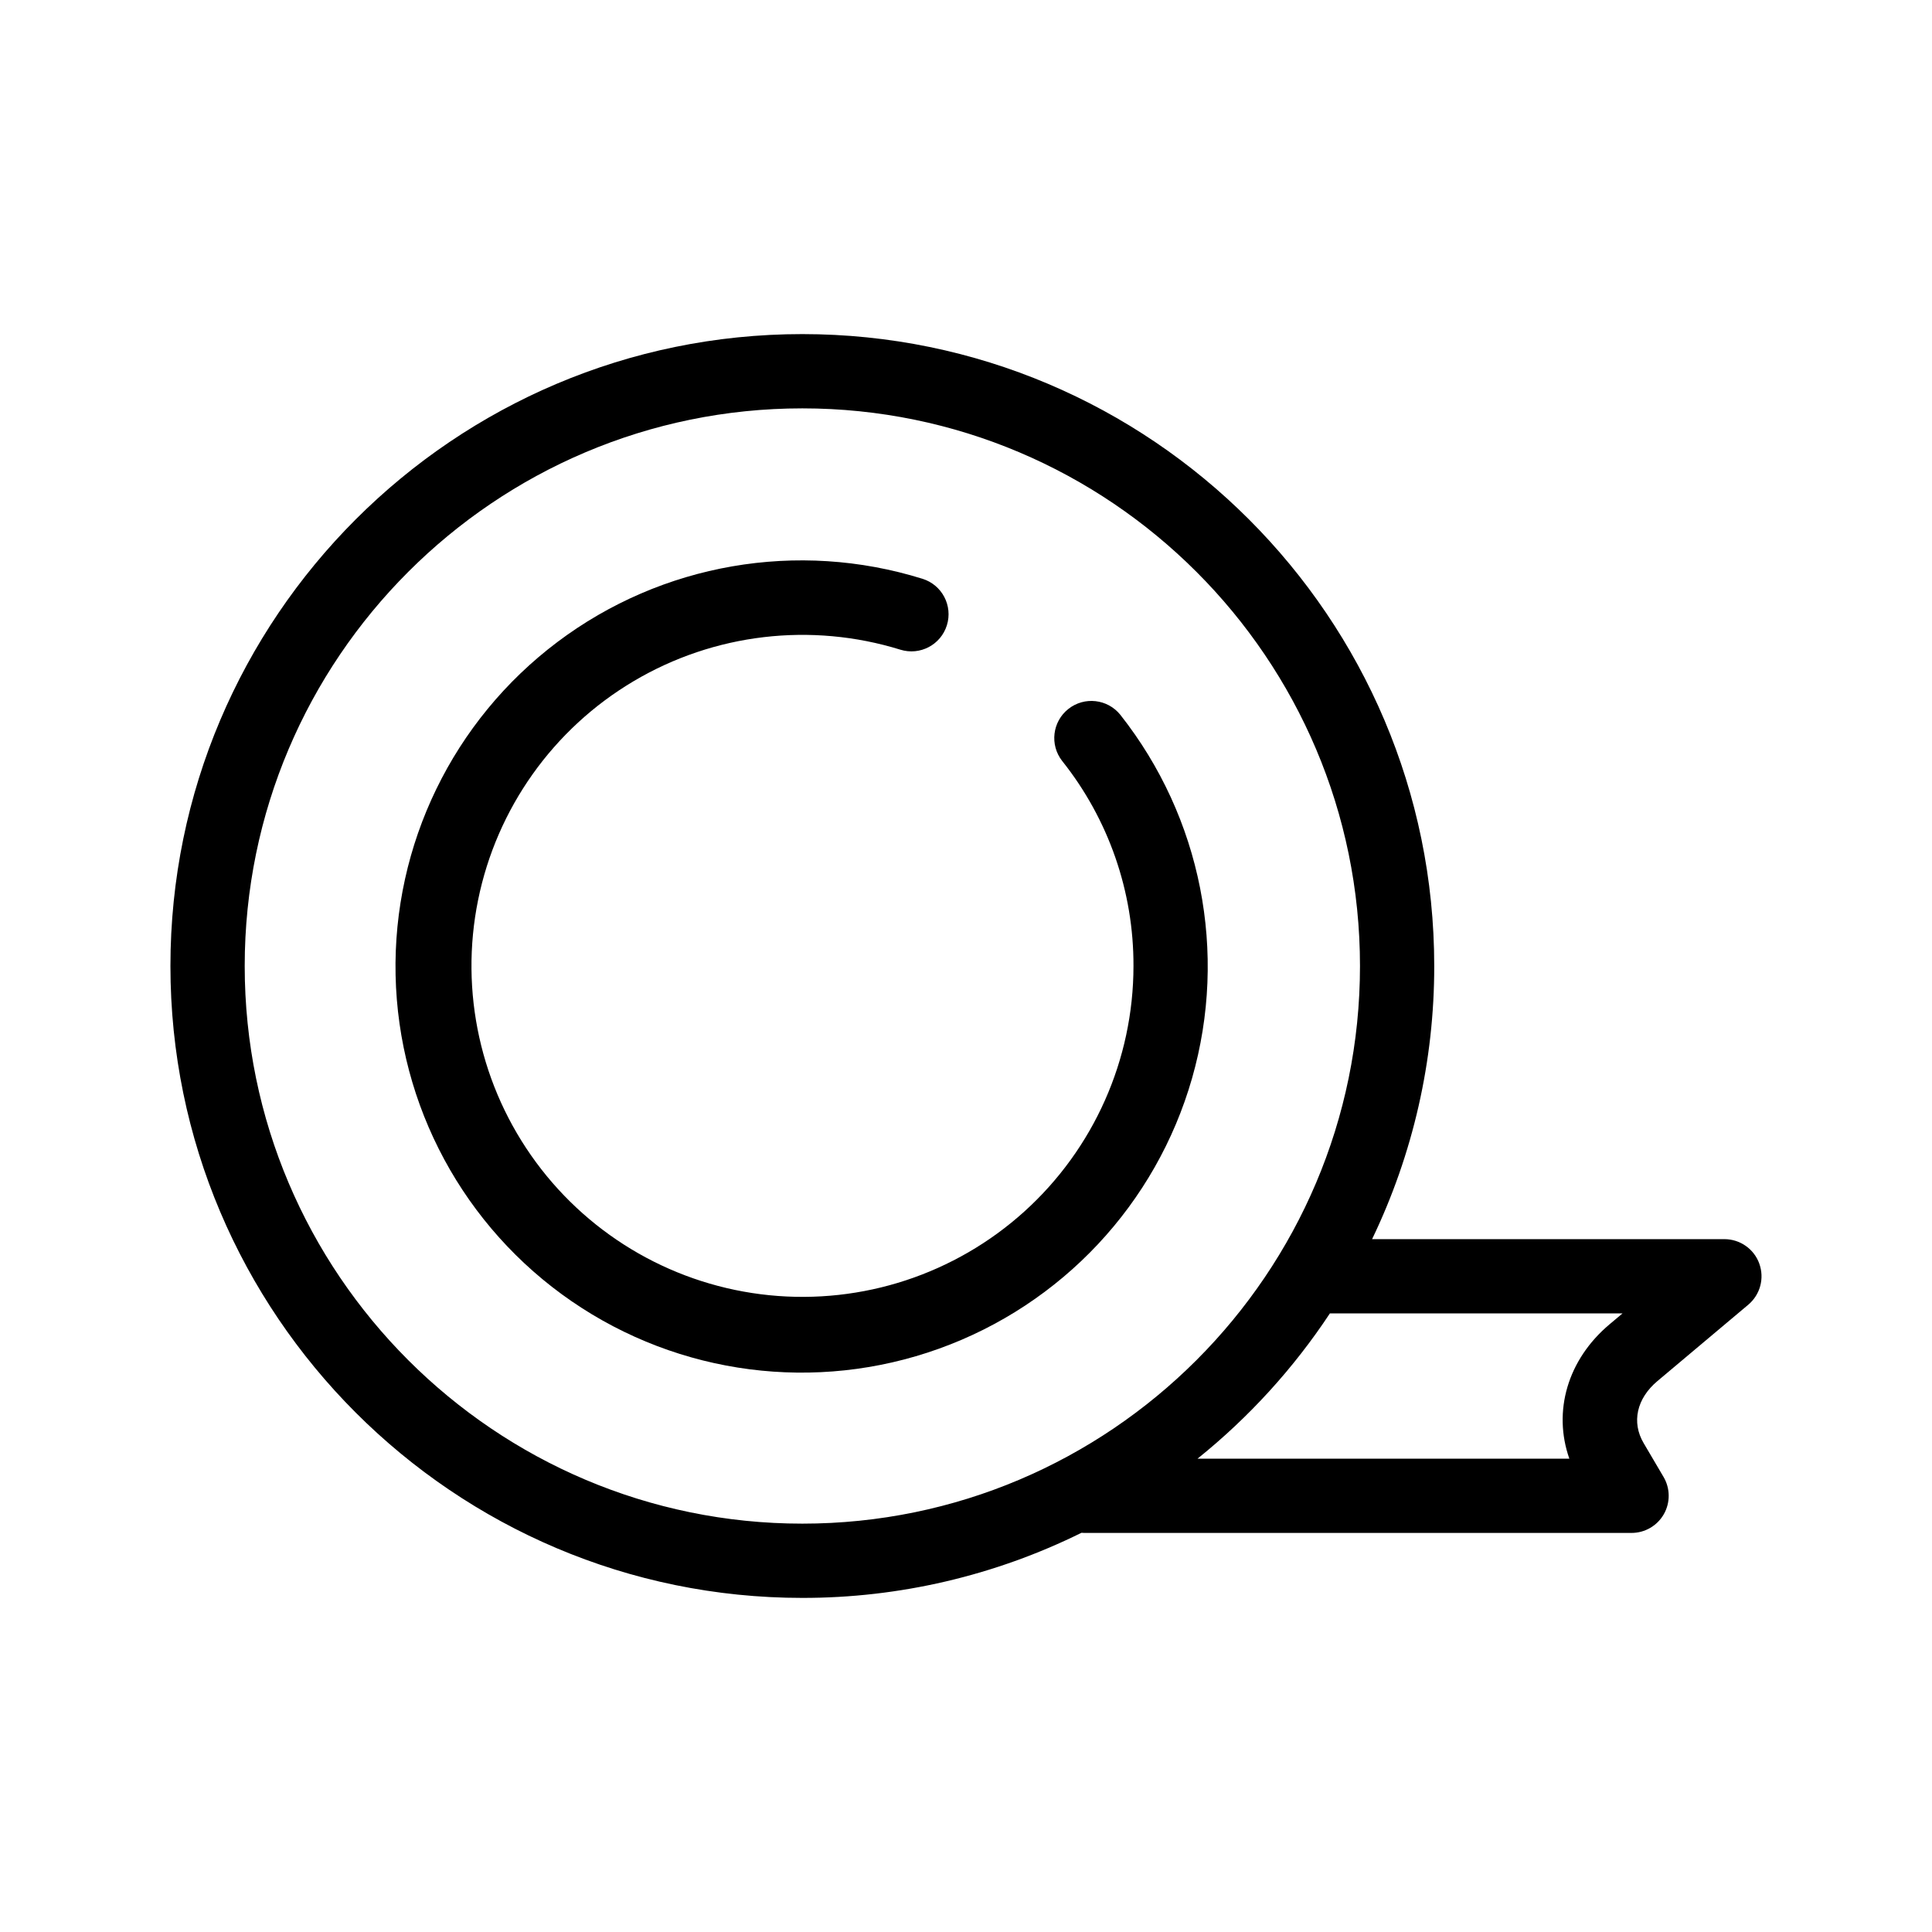
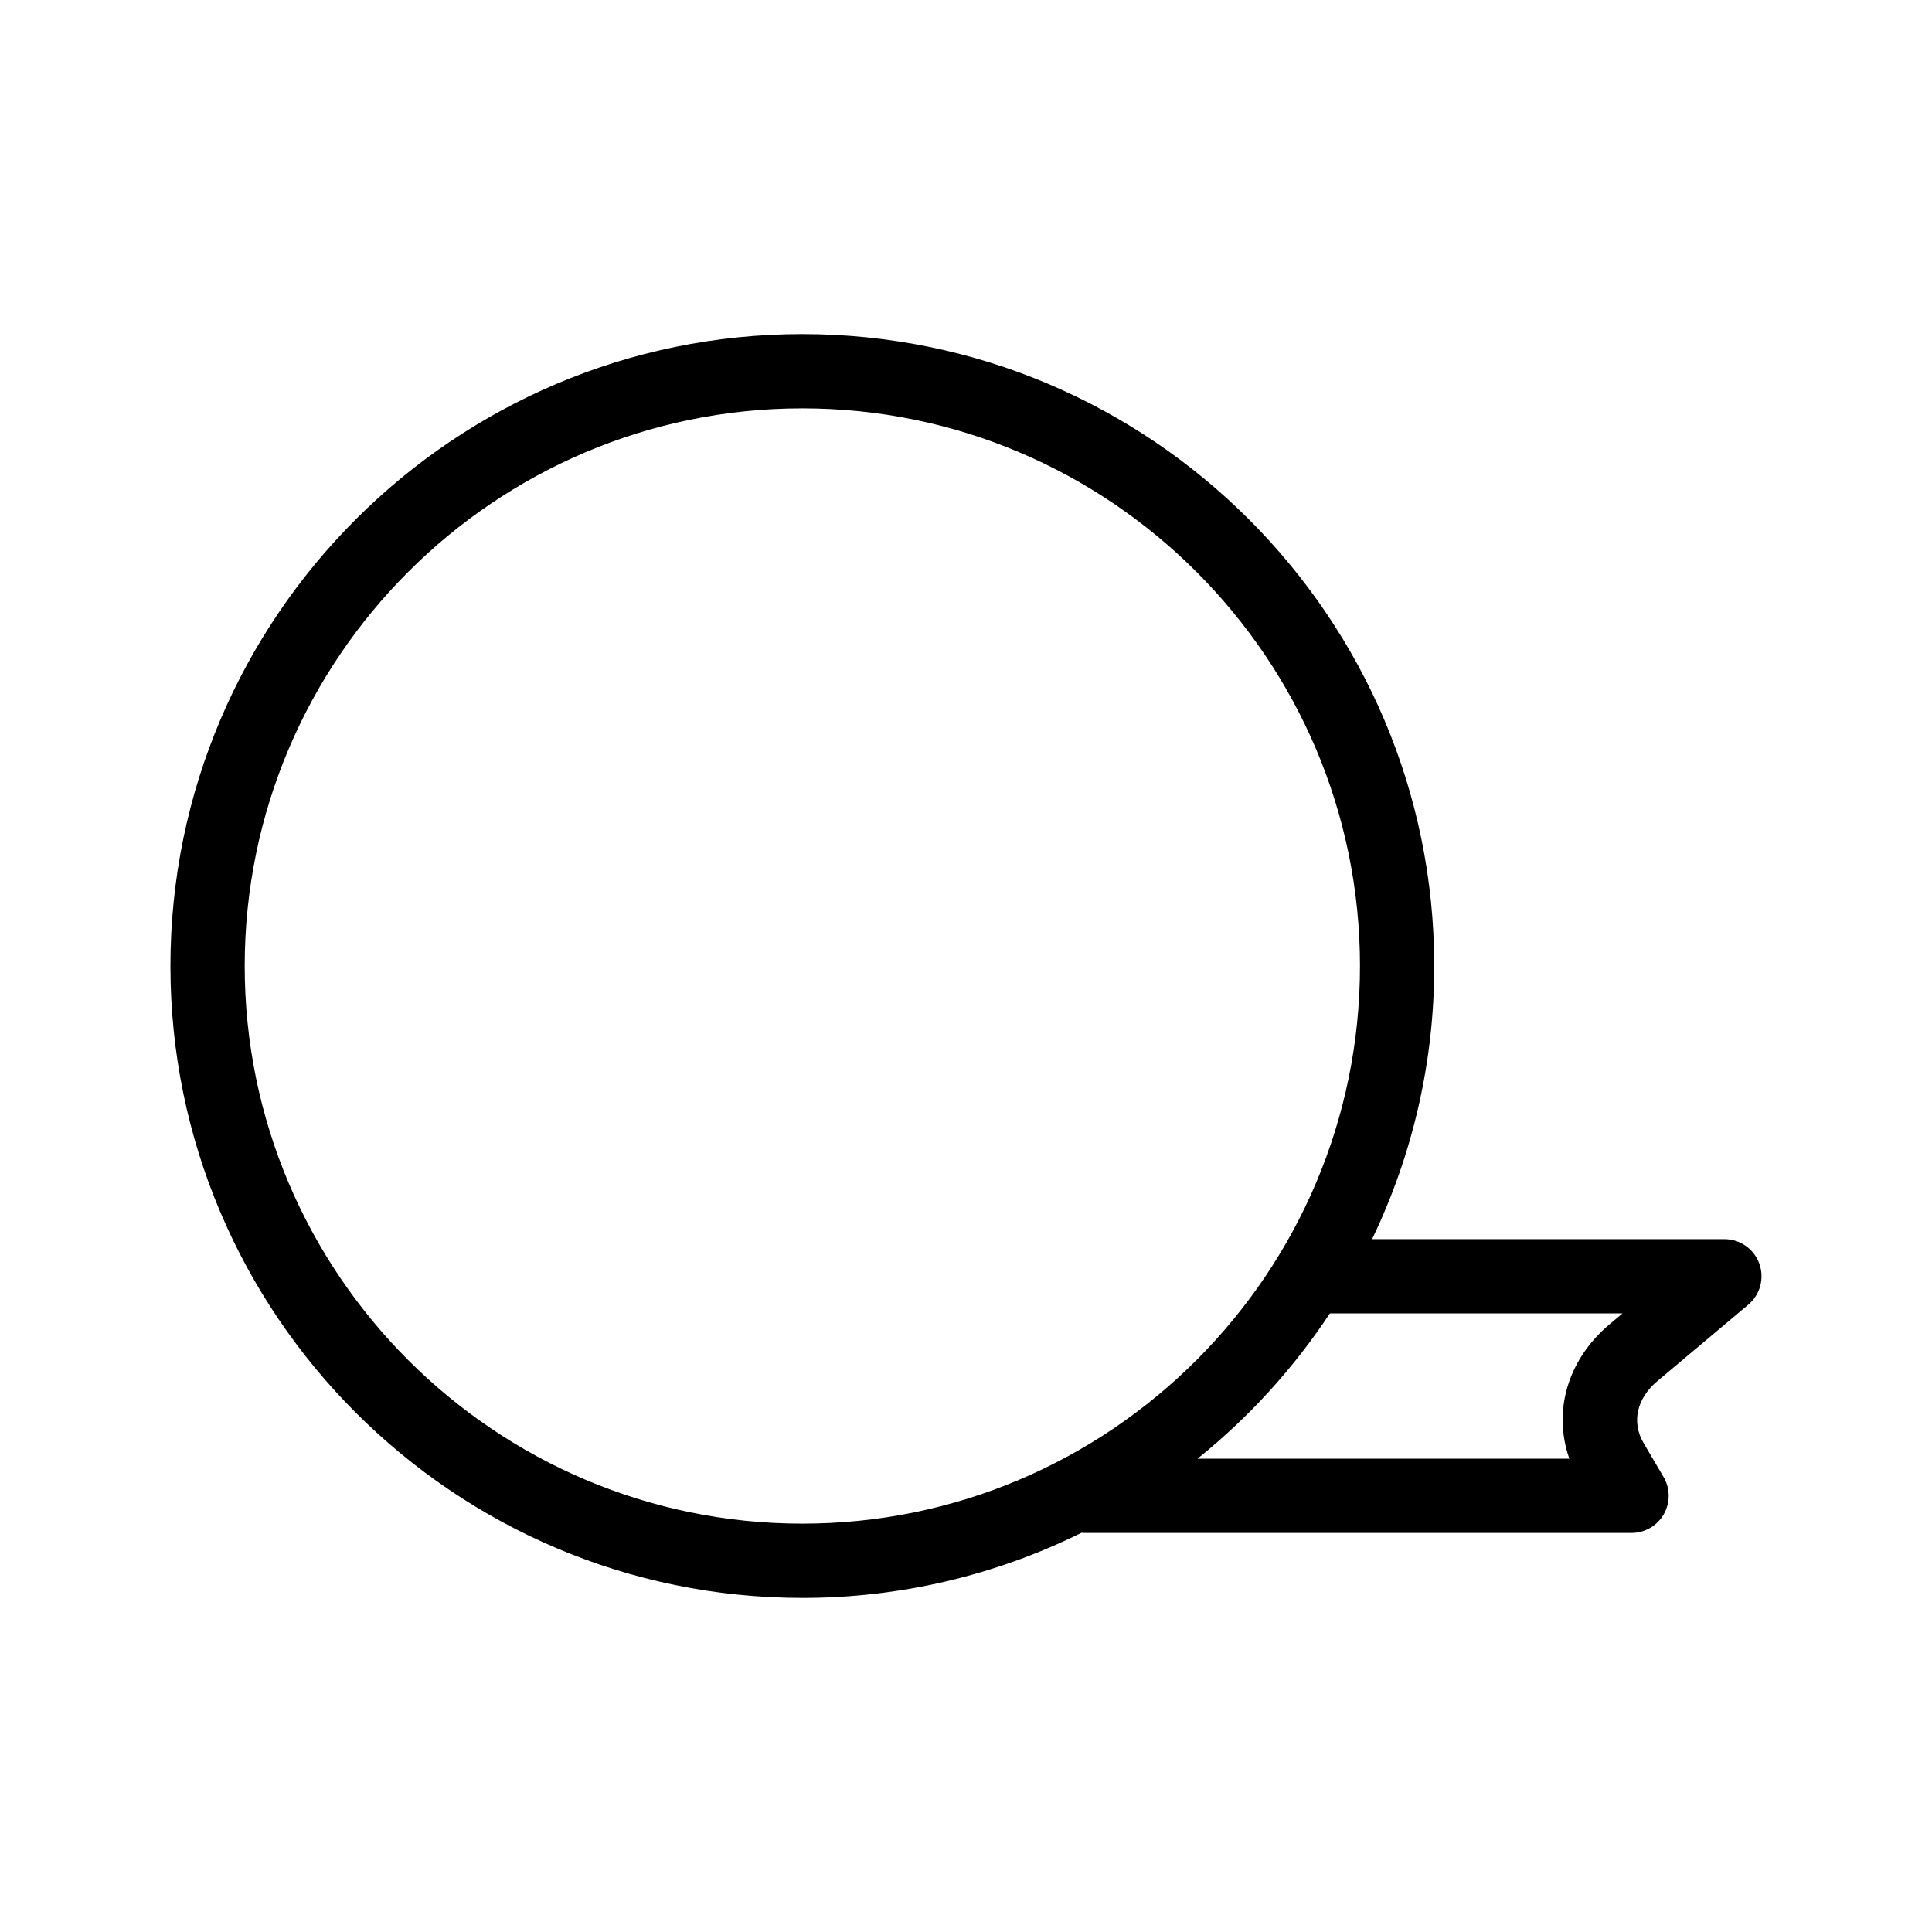
<svg xmlns="http://www.w3.org/2000/svg" fill="#000000" width="800px" height="800px" version="1.1" viewBox="144 144 512 512">
  <g>
    <path d="m610.23 478.86c-1.414-3.887-5.109-6.473-9.246-6.473h-93.367c10.867-22.582 16.5-47.328 16.469-72.387 0-92.336-75.121-167.46-167.46-167.46-92.336-0.004-167.46 75.121-167.46 167.46s75.121 167.46 167.46 167.46c25.656 0.027 50.973-5.879 73.973-17.254 0.238 0.016 0.48 0.035 0.723 0.035h145.06c3.527 0 6.789-1.891 8.543-4.953 1.75-3.066 1.727-6.832-0.062-9.875l-5.285-8.98c-3.246-5.516-1.844-11.812 3.652-16.43l24.082-20.242c3.164-2.66 4.332-7.016 2.914-10.898zm-401.38-78.859c0-81.484 66.293-147.78 147.78-147.78s147.78 66.293 147.78 147.78-66.293 147.78-147.78 147.78-147.78-66.293-147.78-147.78zm361.72 94.934c-11.176 9.391-15.086 23.094-10.68 35.625h-98.531c13.613-10.938 25.445-23.926 35.074-38.492h77.551z" />
-     <path d="m440.91 333.44c-3.387-4.219-9.543-4.918-13.785-1.559-4.242 3.356-4.977 9.508-1.648 13.77 12.301 15.438 18.969 34.609 18.906 54.352-0.008 24.785-10.508 48.414-28.895 65.039-18.387 16.621-42.953 24.688-67.613 22.203-24.664-2.481-47.129-15.285-61.832-35.242s-20.277-45.199-15.344-69.492c4.934-24.293 19.914-45.363 41.238-58.004s47-15.664 70.68-8.332c5.188 1.613 10.703-1.285 12.316-6.477 1.613-5.188-1.285-10.703-6.477-12.316-33.059-10.305-69.059-4.07-96.727 16.75-27.672 20.82-43.633 53.684-42.895 88.305 0.742 34.617 18.094 66.77 46.629 86.387 28.535 19.617 64.766 24.305 97.355 12.598 32.59-11.703 57.555-38.375 67.086-71.668 9.531-33.289 2.461-69.133-18.996-96.312z" />
  </g>
</svg>